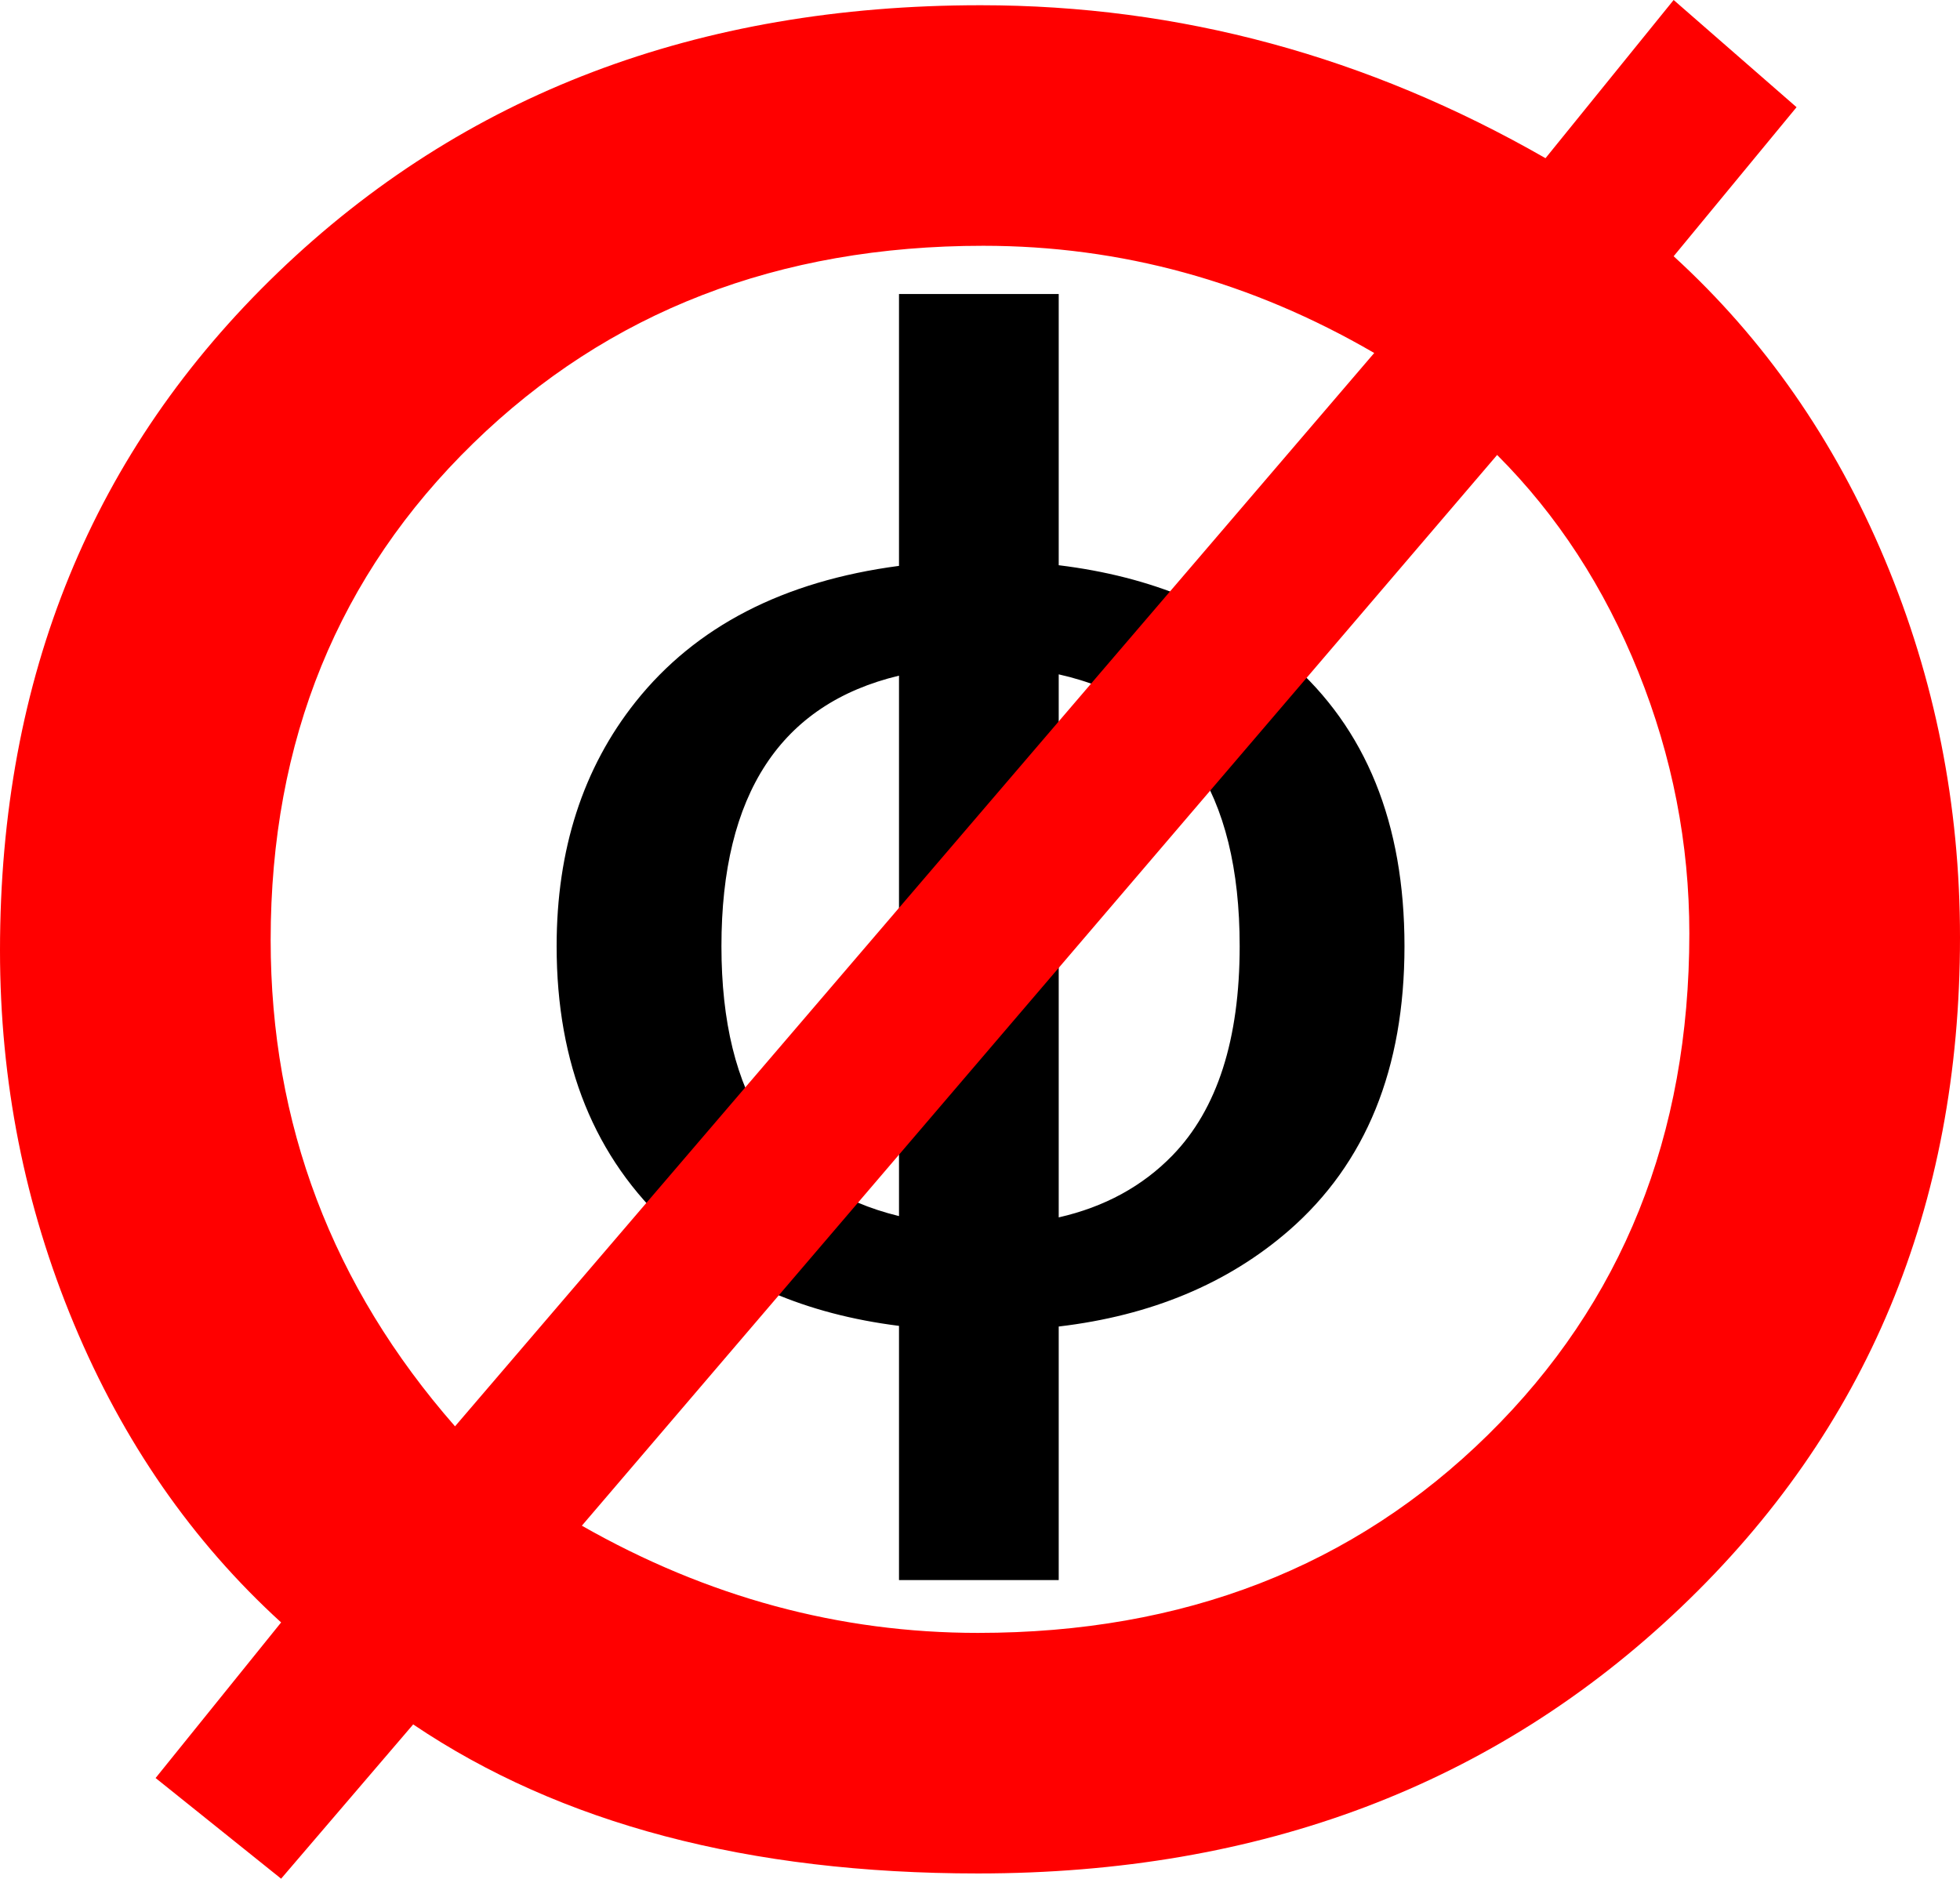
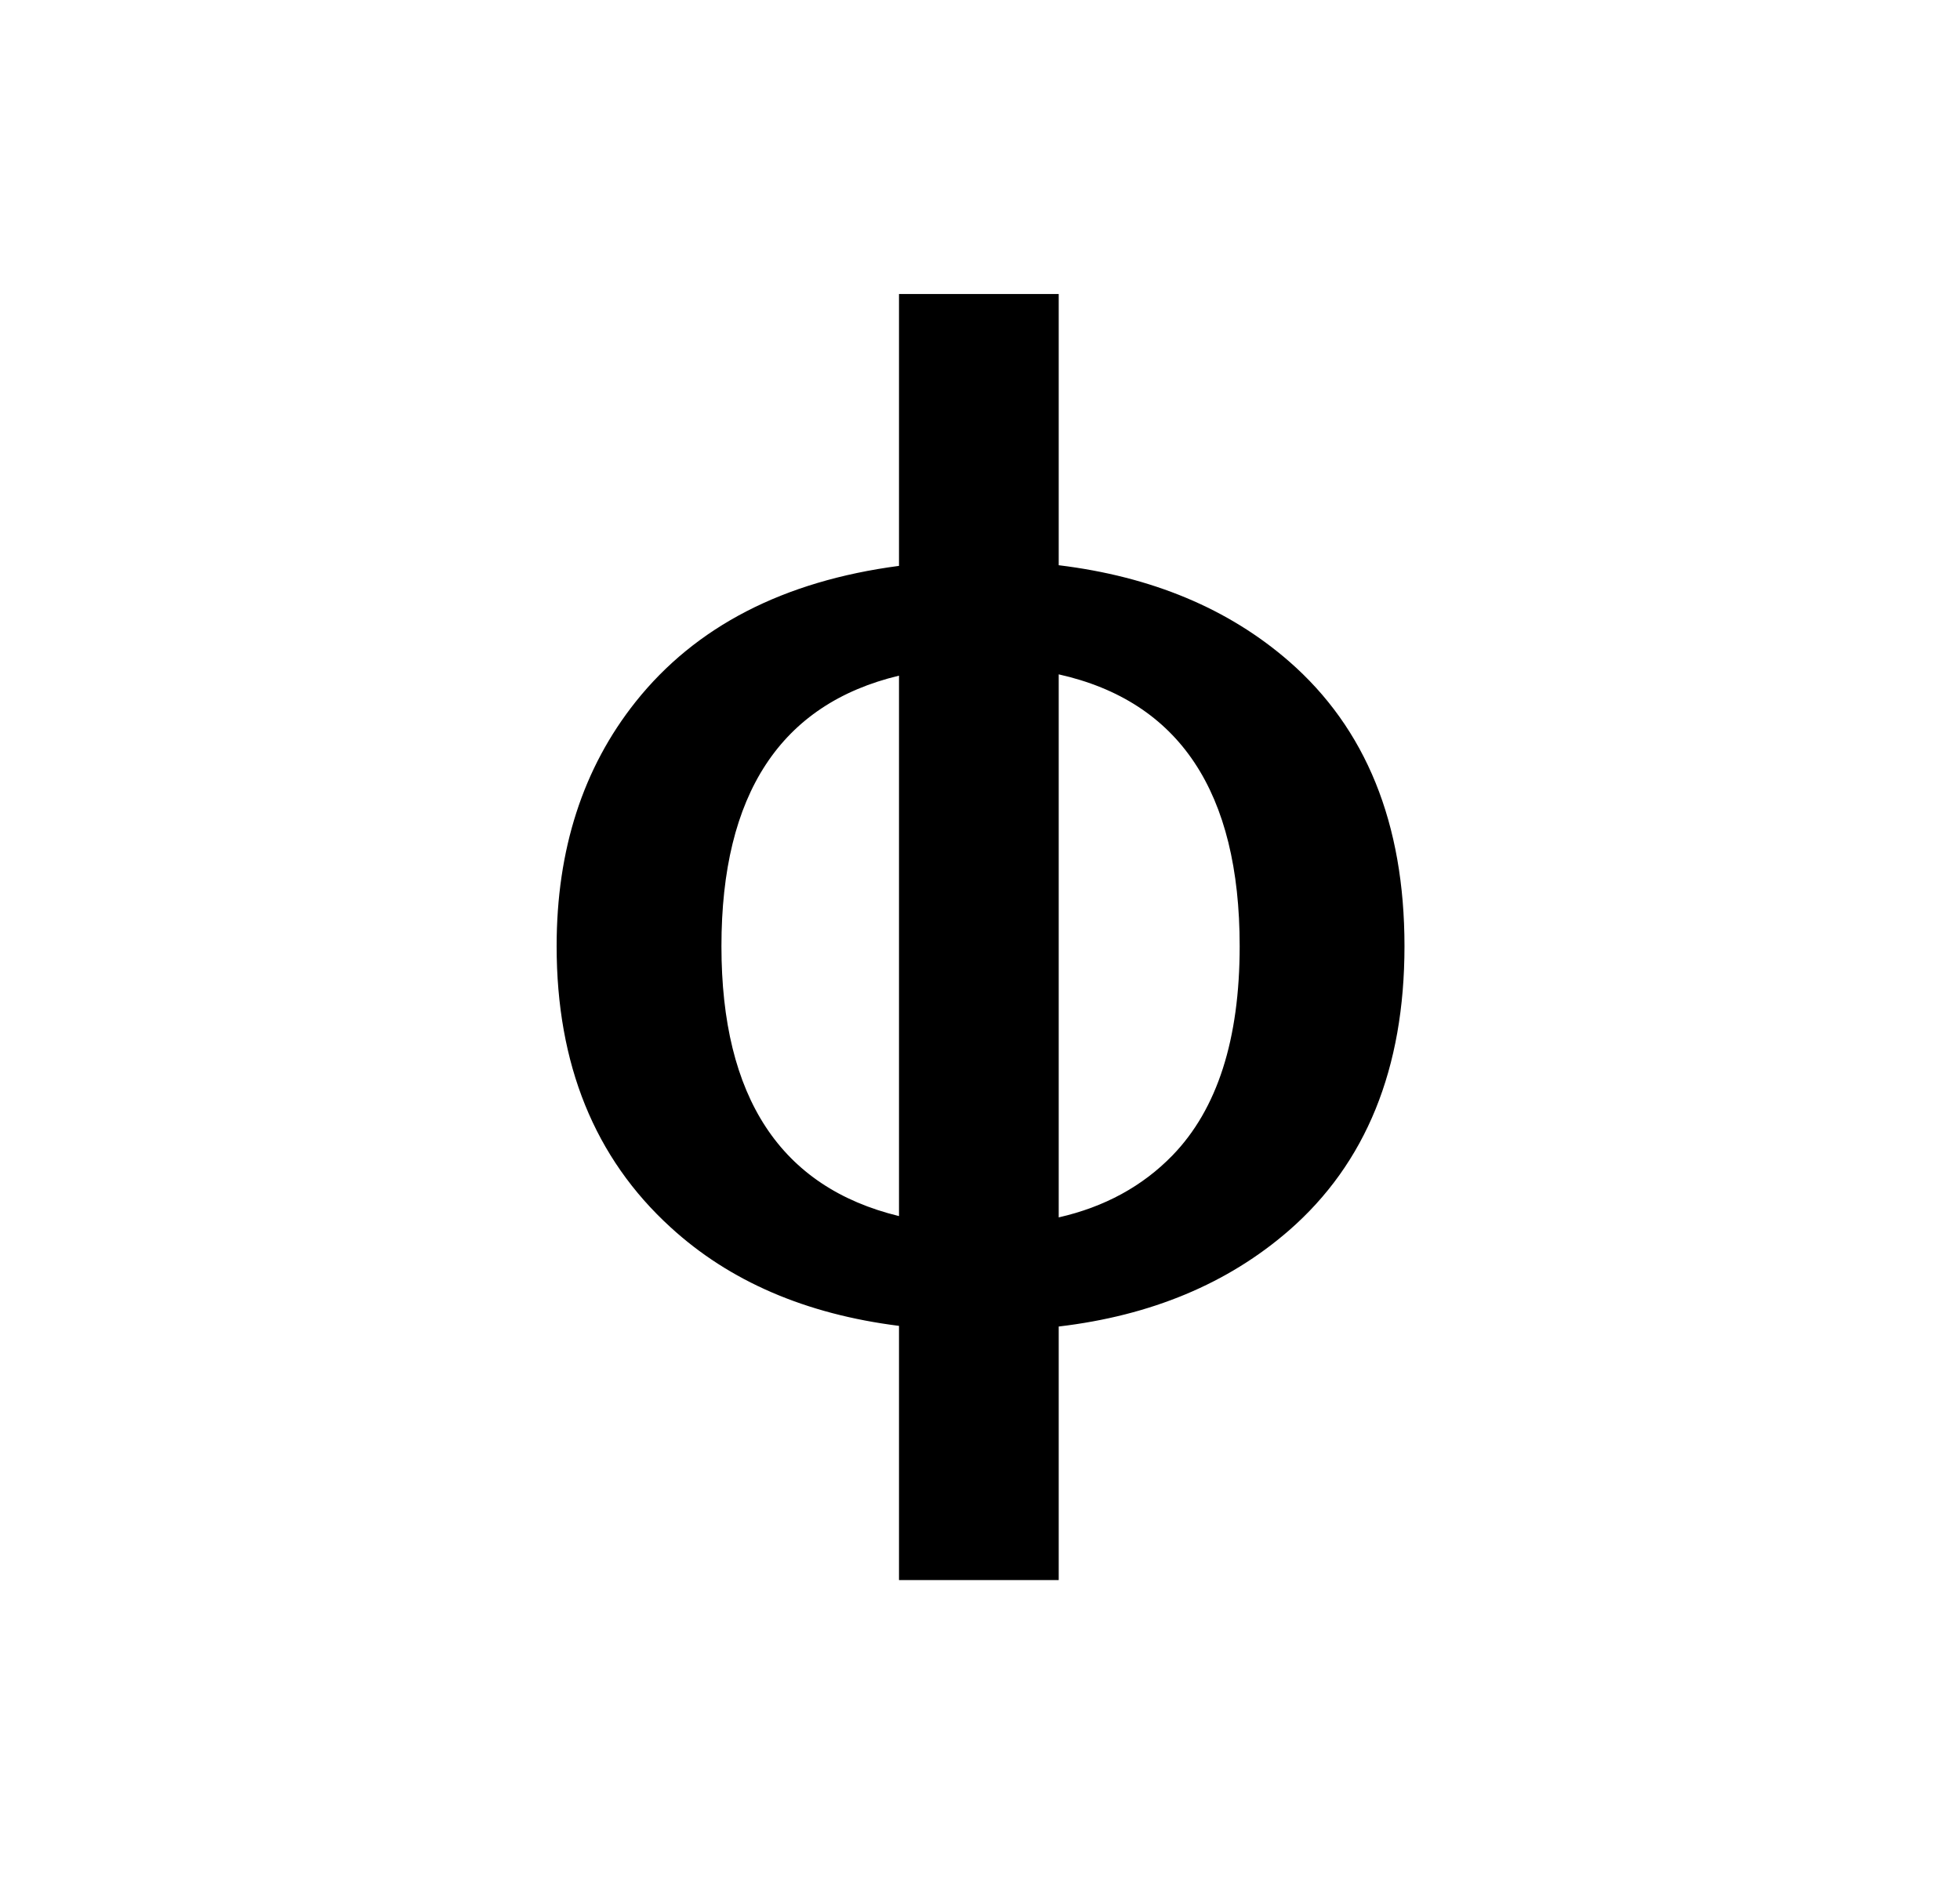
<svg xmlns="http://www.w3.org/2000/svg" xmlns:ns1="http://sodipodi.sourceforge.net/DTD/sodipodi-0.dtd" xmlns:ns2="http://www.inkscape.org/namespaces/inkscape" width="695.649" height="666.876" id="svg2" ns1:version="0.32" ns2:version="0.45.1" ns1:docbase="C:\Users\user" ns1:docname="phi is not empty set.svg" ns2:output_extension="org.inkscape.output.svg.inkscape" version="1.0">
  <defs id="defs4" />
  <ns1:namedview id="base" pagecolor="#ffffff" bordercolor="#666666" borderopacity="1.0" gridtolerance="10000" guidetolerance="10" objecttolerance="10" ns2:pageopacity="0.0" ns2:pageshadow="2" ns2:zoom="0.76686859" ns2:cx="333.26203" ns2:cy="327.48292" ns2:document-units="px" ns2:current-layer="layer1" ns2:window-width="1008" ns2:window-height="718" ns2:window-x="0" ns2:window-y="14" showguides="true" ns2:guide-bbox="true" width="20cm" height="29.7cm" units="cm" />
  <g ns2:label="Layer 1" ns2:groupmode="layer" id="layer1" transform="translate(-24.897,-171.62)">
    <path transform="scale(1.14,0.877)" style="font-size:541.691px;font-style:normal;font-weight:normal;fill:#000000;fill-opacity:1;stroke:none;stroke-width:1px;stroke-linecap:butt;stroke-linejoin:miter;stroke-opacity:1;font-family:Vivaldi" d="M 459.106,578.668 C 459.106,628.218 447.116,666.57 423.135,693.725 C 404.091,715.238 380.198,728.198 351.456,732.606 L 351.456,835.231 L 301.73,835.231 L 301.73,732.342 C 272.635,727.581 248.919,714.268 230.58,692.403 C 206.952,664.366 195.138,626.455 195.138,578.668 C 195.138,539.523 203.337,506.549 219.736,479.746 C 238.427,449.241 265.759,430.903 301.73,424.731 L 301.73,314.7 L 351.456,314.7 L 351.456,424.466 C 380.374,429.051 404.267,442.012 423.135,463.347 C 447.116,490.503 459.106,528.943 459.106,578.668 L 459.106,578.668 z M 407.794,578.668 C 407.794,516.247 389.014,479.57 351.456,468.637 L 351.456,688.435 C 365.739,684.203 377.553,675.827 386.899,663.308 C 400.829,644.617 407.794,616.404 407.794,578.668 L 407.794,578.668 z M 301.73,687.906 L 301.73,469.166 C 264.877,480.628 246.45,517.129 246.45,578.668 C 246.45,639.856 264.877,676.268 301.73,687.906 L 301.73,687.906 z " id="text2196" />
-     <path style="font-size:871.224px;font-style:normal;font-weight:normal;fill:#ff0000;fill-opacity:1;stroke:none;stroke-width:1px;stroke-linecap:butt;stroke-linejoin:miter;stroke-opacity:1;font-family:Gill Sans MT" d="M 618.913,171.62 L 662.536,209.674 L 618.913,262.579 C 651.088,291.971 676.071,327.859 693.861,370.244 C 711.65,412.63 720.545,457.336 720.545,504.362 C 720.545,599.961 687.518,679.241 621.465,742.2 C 555.411,805.16 472.265,836.64 372.025,836.64 C 290.657,836.64 223.83,819.005 171.544,783.735 L 124.673,838.496 L 80.122,802.762 L 124.673,747.537 C 93.116,718.765 68.597,683.418 51.117,641.496 C 33.637,599.575 24.897,555.41 24.897,509.002 C 24.897,411.857 57.769,331.649 123.513,268.38 C 189.256,205.111 272.403,173.477 372.953,173.476 C 443.492,173.477 510.319,191.576 573.433,227.773 L 618.913,171.62 z M 556.263,333.118 L 231.41,713.196 C 275.961,738.565 322.833,751.25 372.025,751.25 C 445.039,751.25 505.369,727.814 553.014,680.942 C 600.659,634.071 624.481,574.747 624.482,502.97 C 624.481,471.103 618.448,440.165 606.383,410.154 C 594.316,380.145 577.61,354.466 556.263,333.118 L 556.263,333.118 z M 186.395,677.926 L 512.64,296.92 C 469.016,271.551 422.763,258.867 373.881,258.866 C 301.176,258.867 240.846,282.225 192.892,328.941 C 144.937,375.659 120.96,434.441 120.96,505.29 C 120.96,570.57 142.772,628.115 186.395,677.926 L 186.395,677.926 z " id="text2200" />
  </g>
</svg>